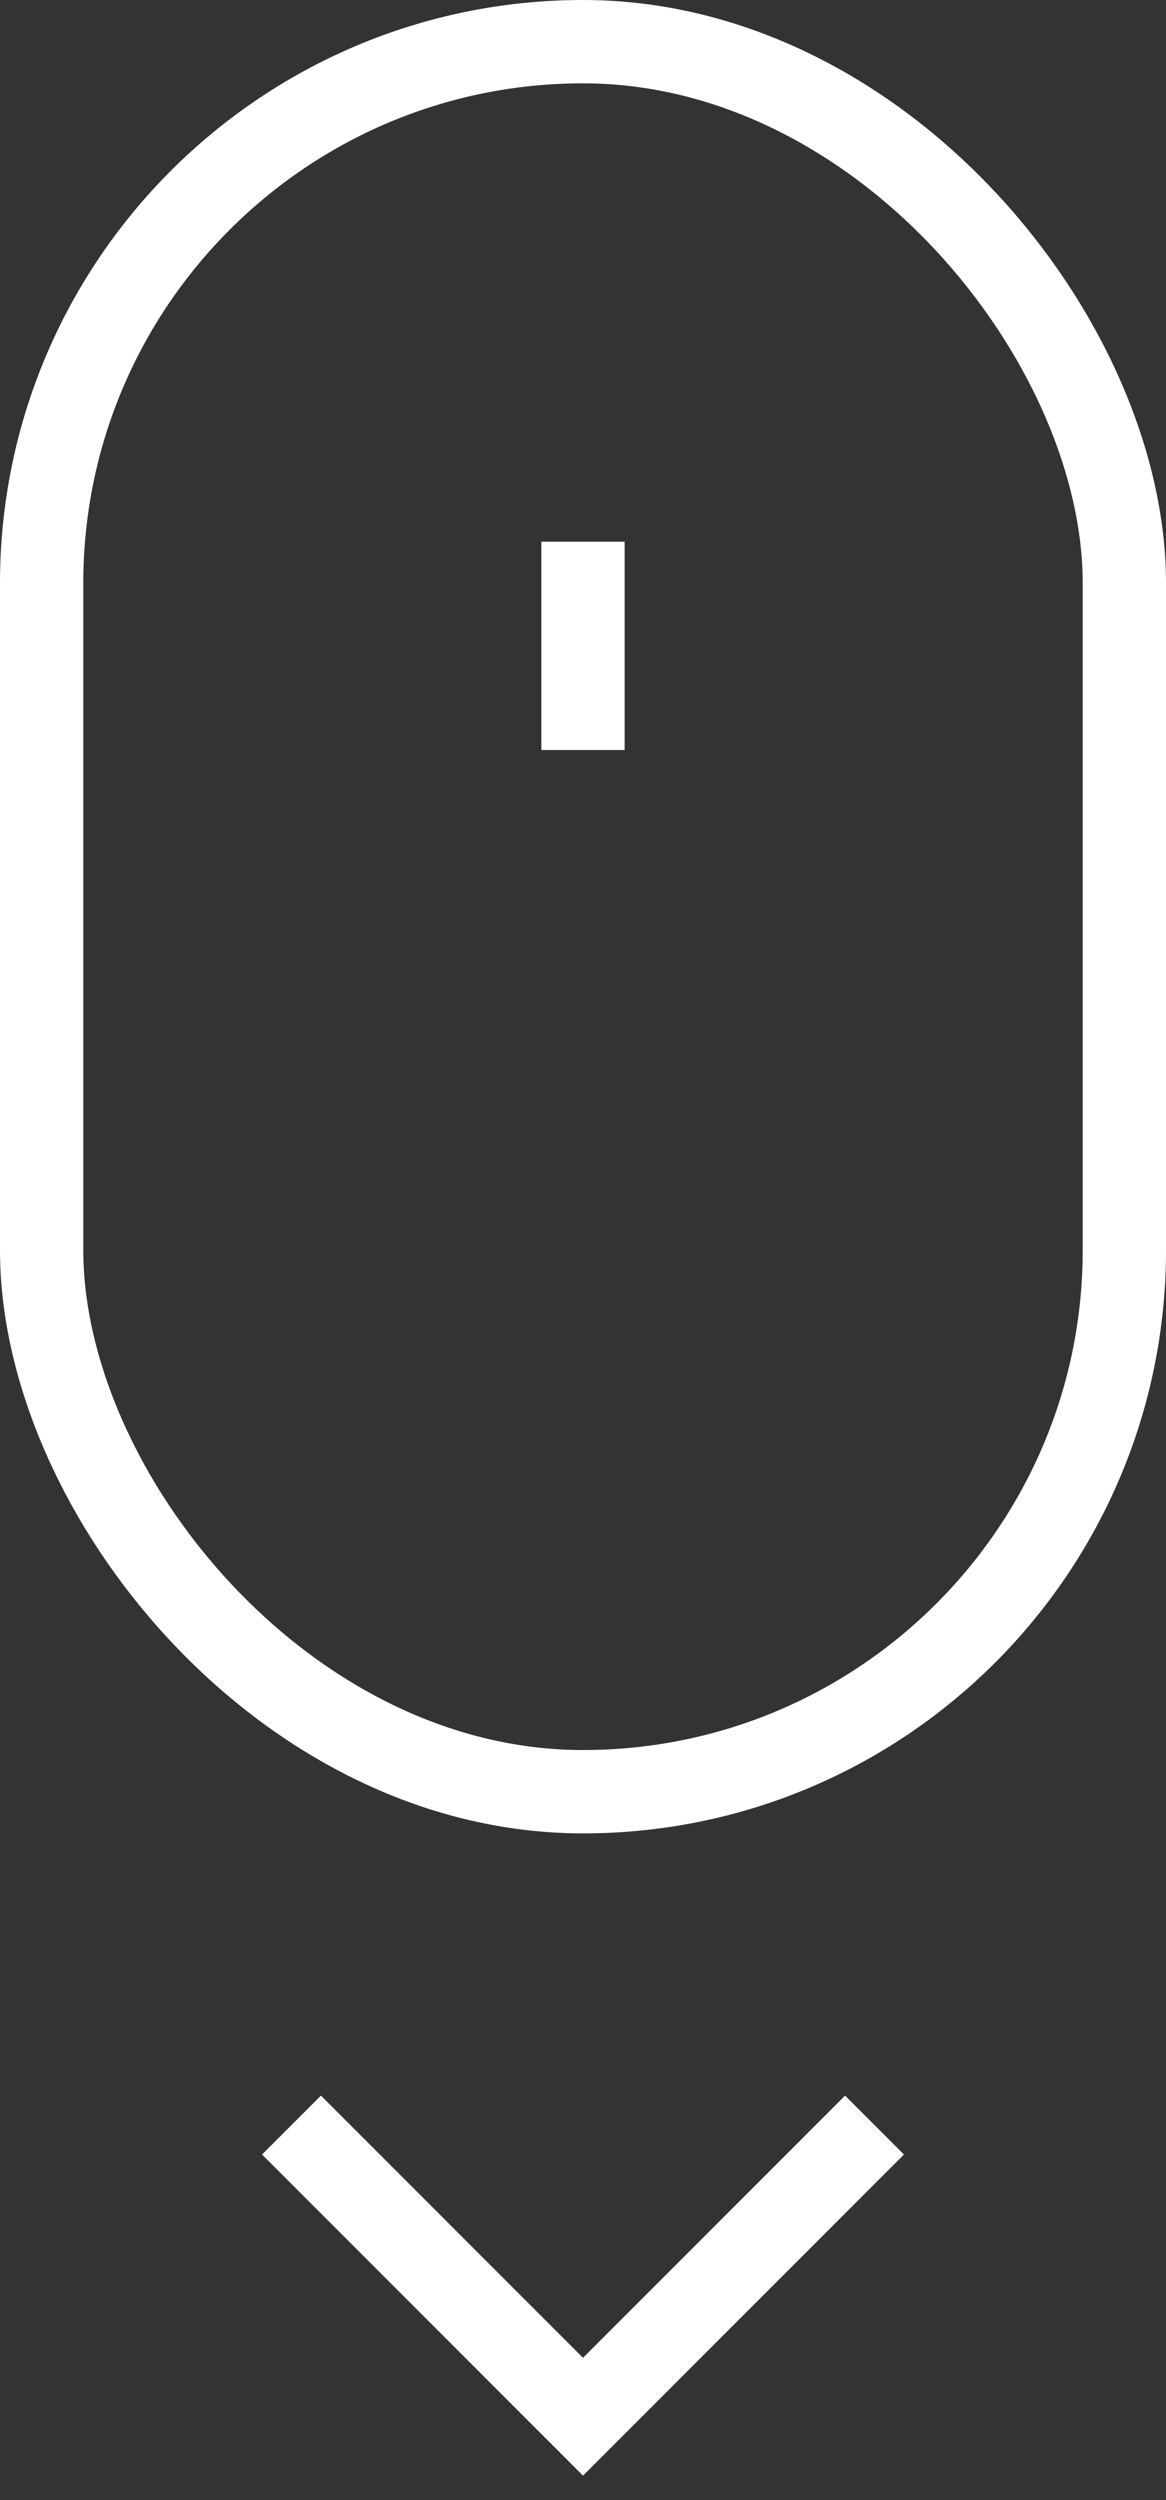
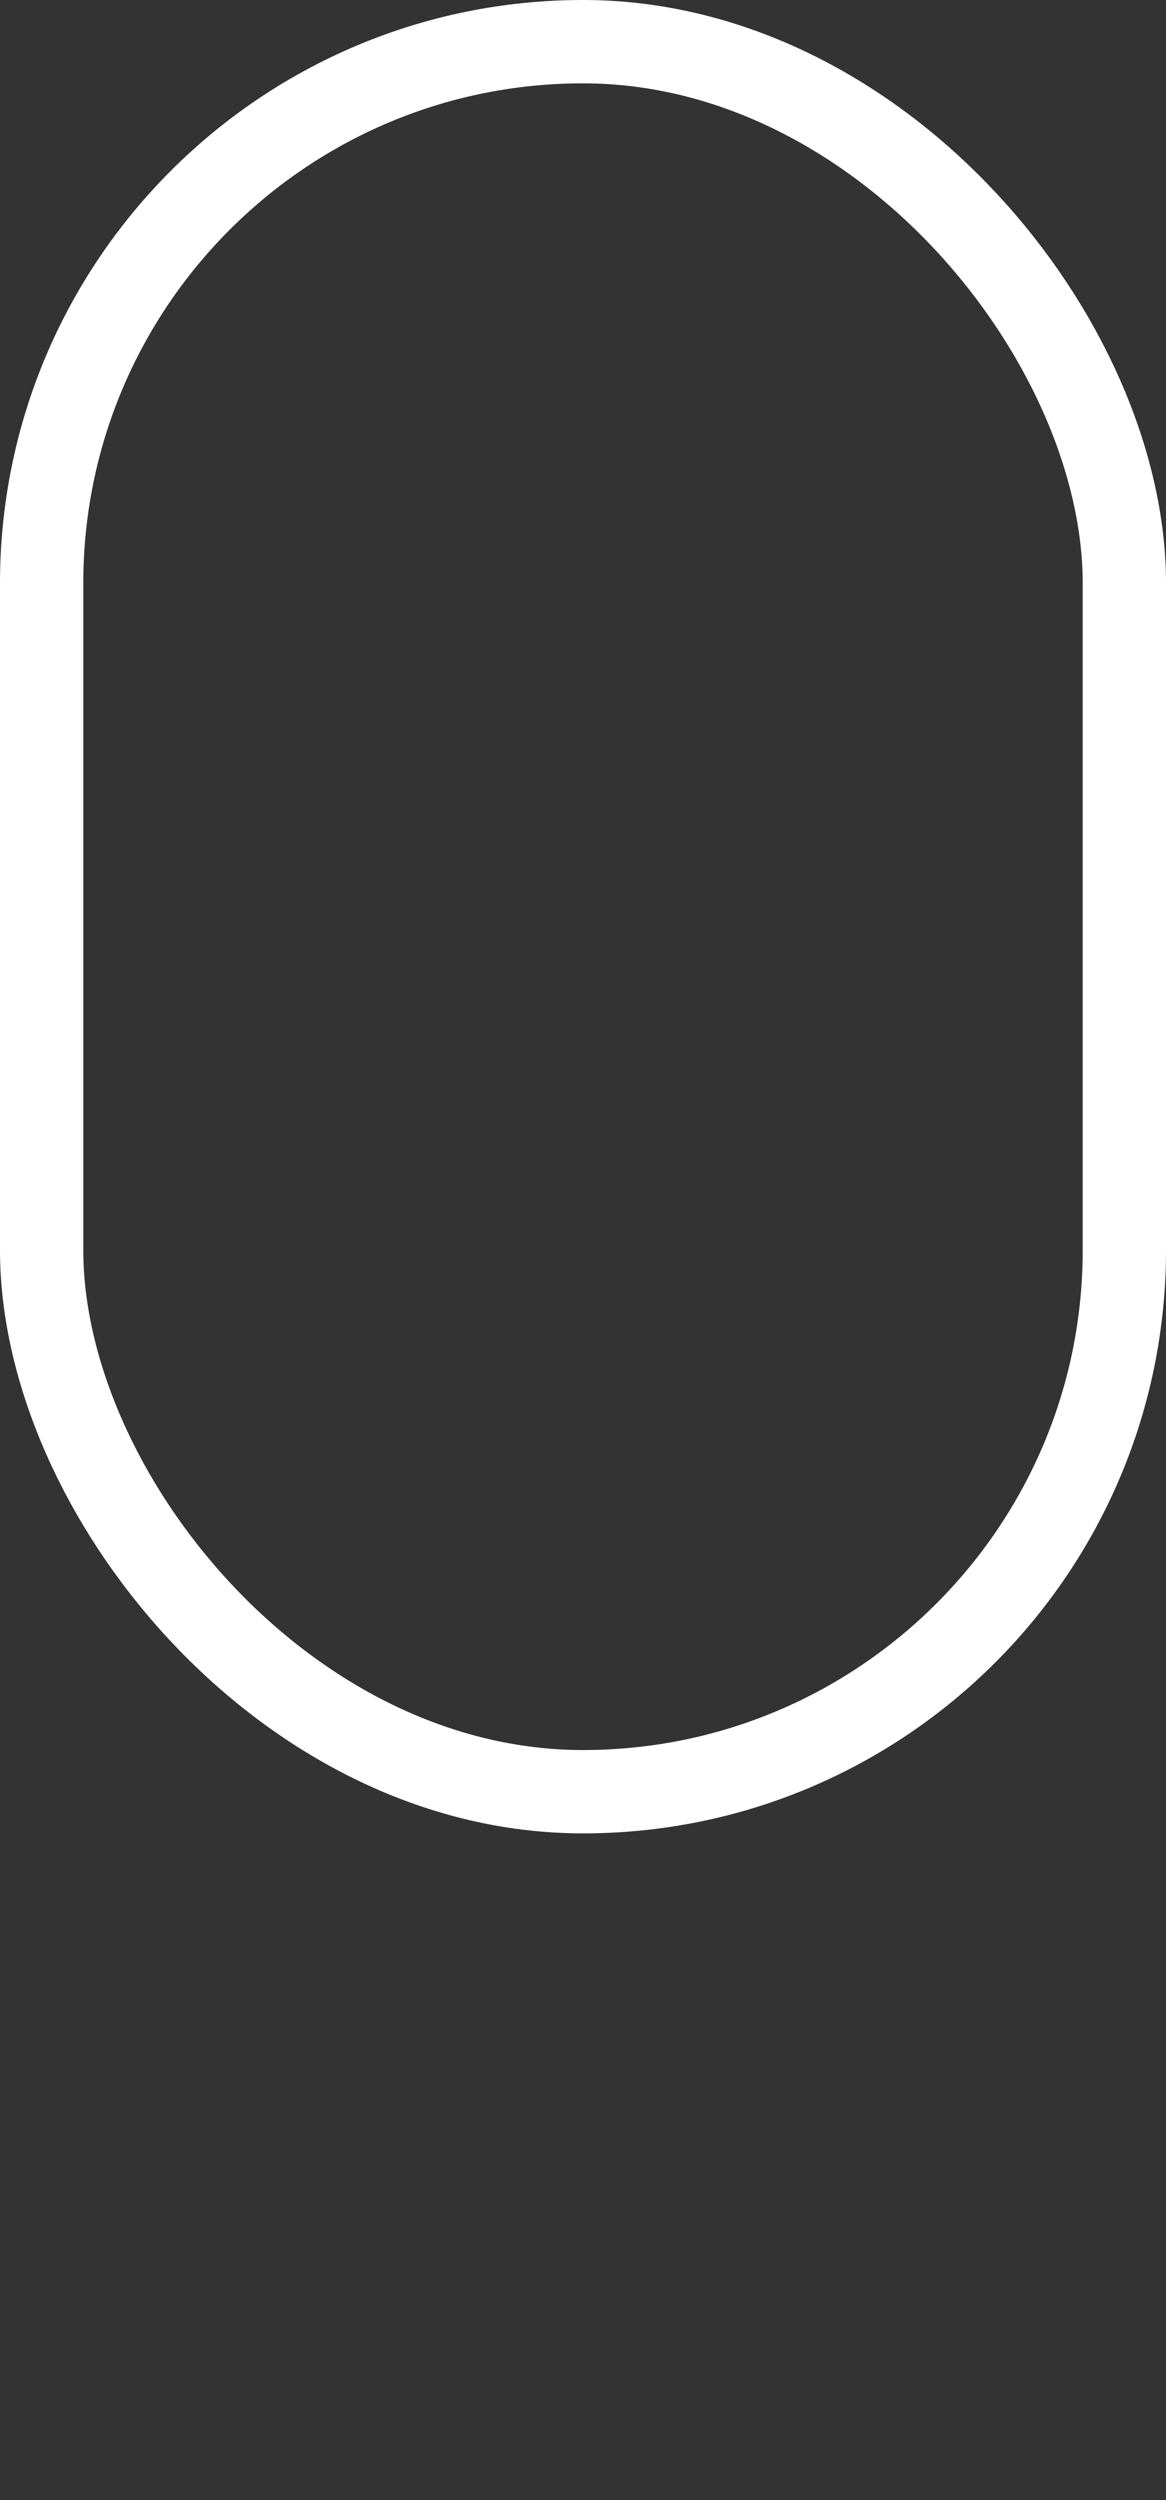
<svg xmlns="http://www.w3.org/2000/svg" width="28" height="60" viewBox="0 0 28 60" fill="none">
  <rect x="0" y="0" width="28" height="60" fill="#333333" stroke="none" />
  <rect x="1" y="1" width="26" height="42" rx="13" stroke="white" stroke-width="2" />
-   <path d="M14 58L13.293 58.707L14 59.414L14.707 58.707L14 58ZM6.293 51.707L13.293 58.707L14.707 57.293L7.707 50.293L6.293 51.707ZM14.707 58.707L21.707 51.707L20.293 50.293L13.293 57.293L14.707 58.707Z" fill="white" />
-   <path d="M14 13V18" stroke="white" stroke-width="2" />
</svg>